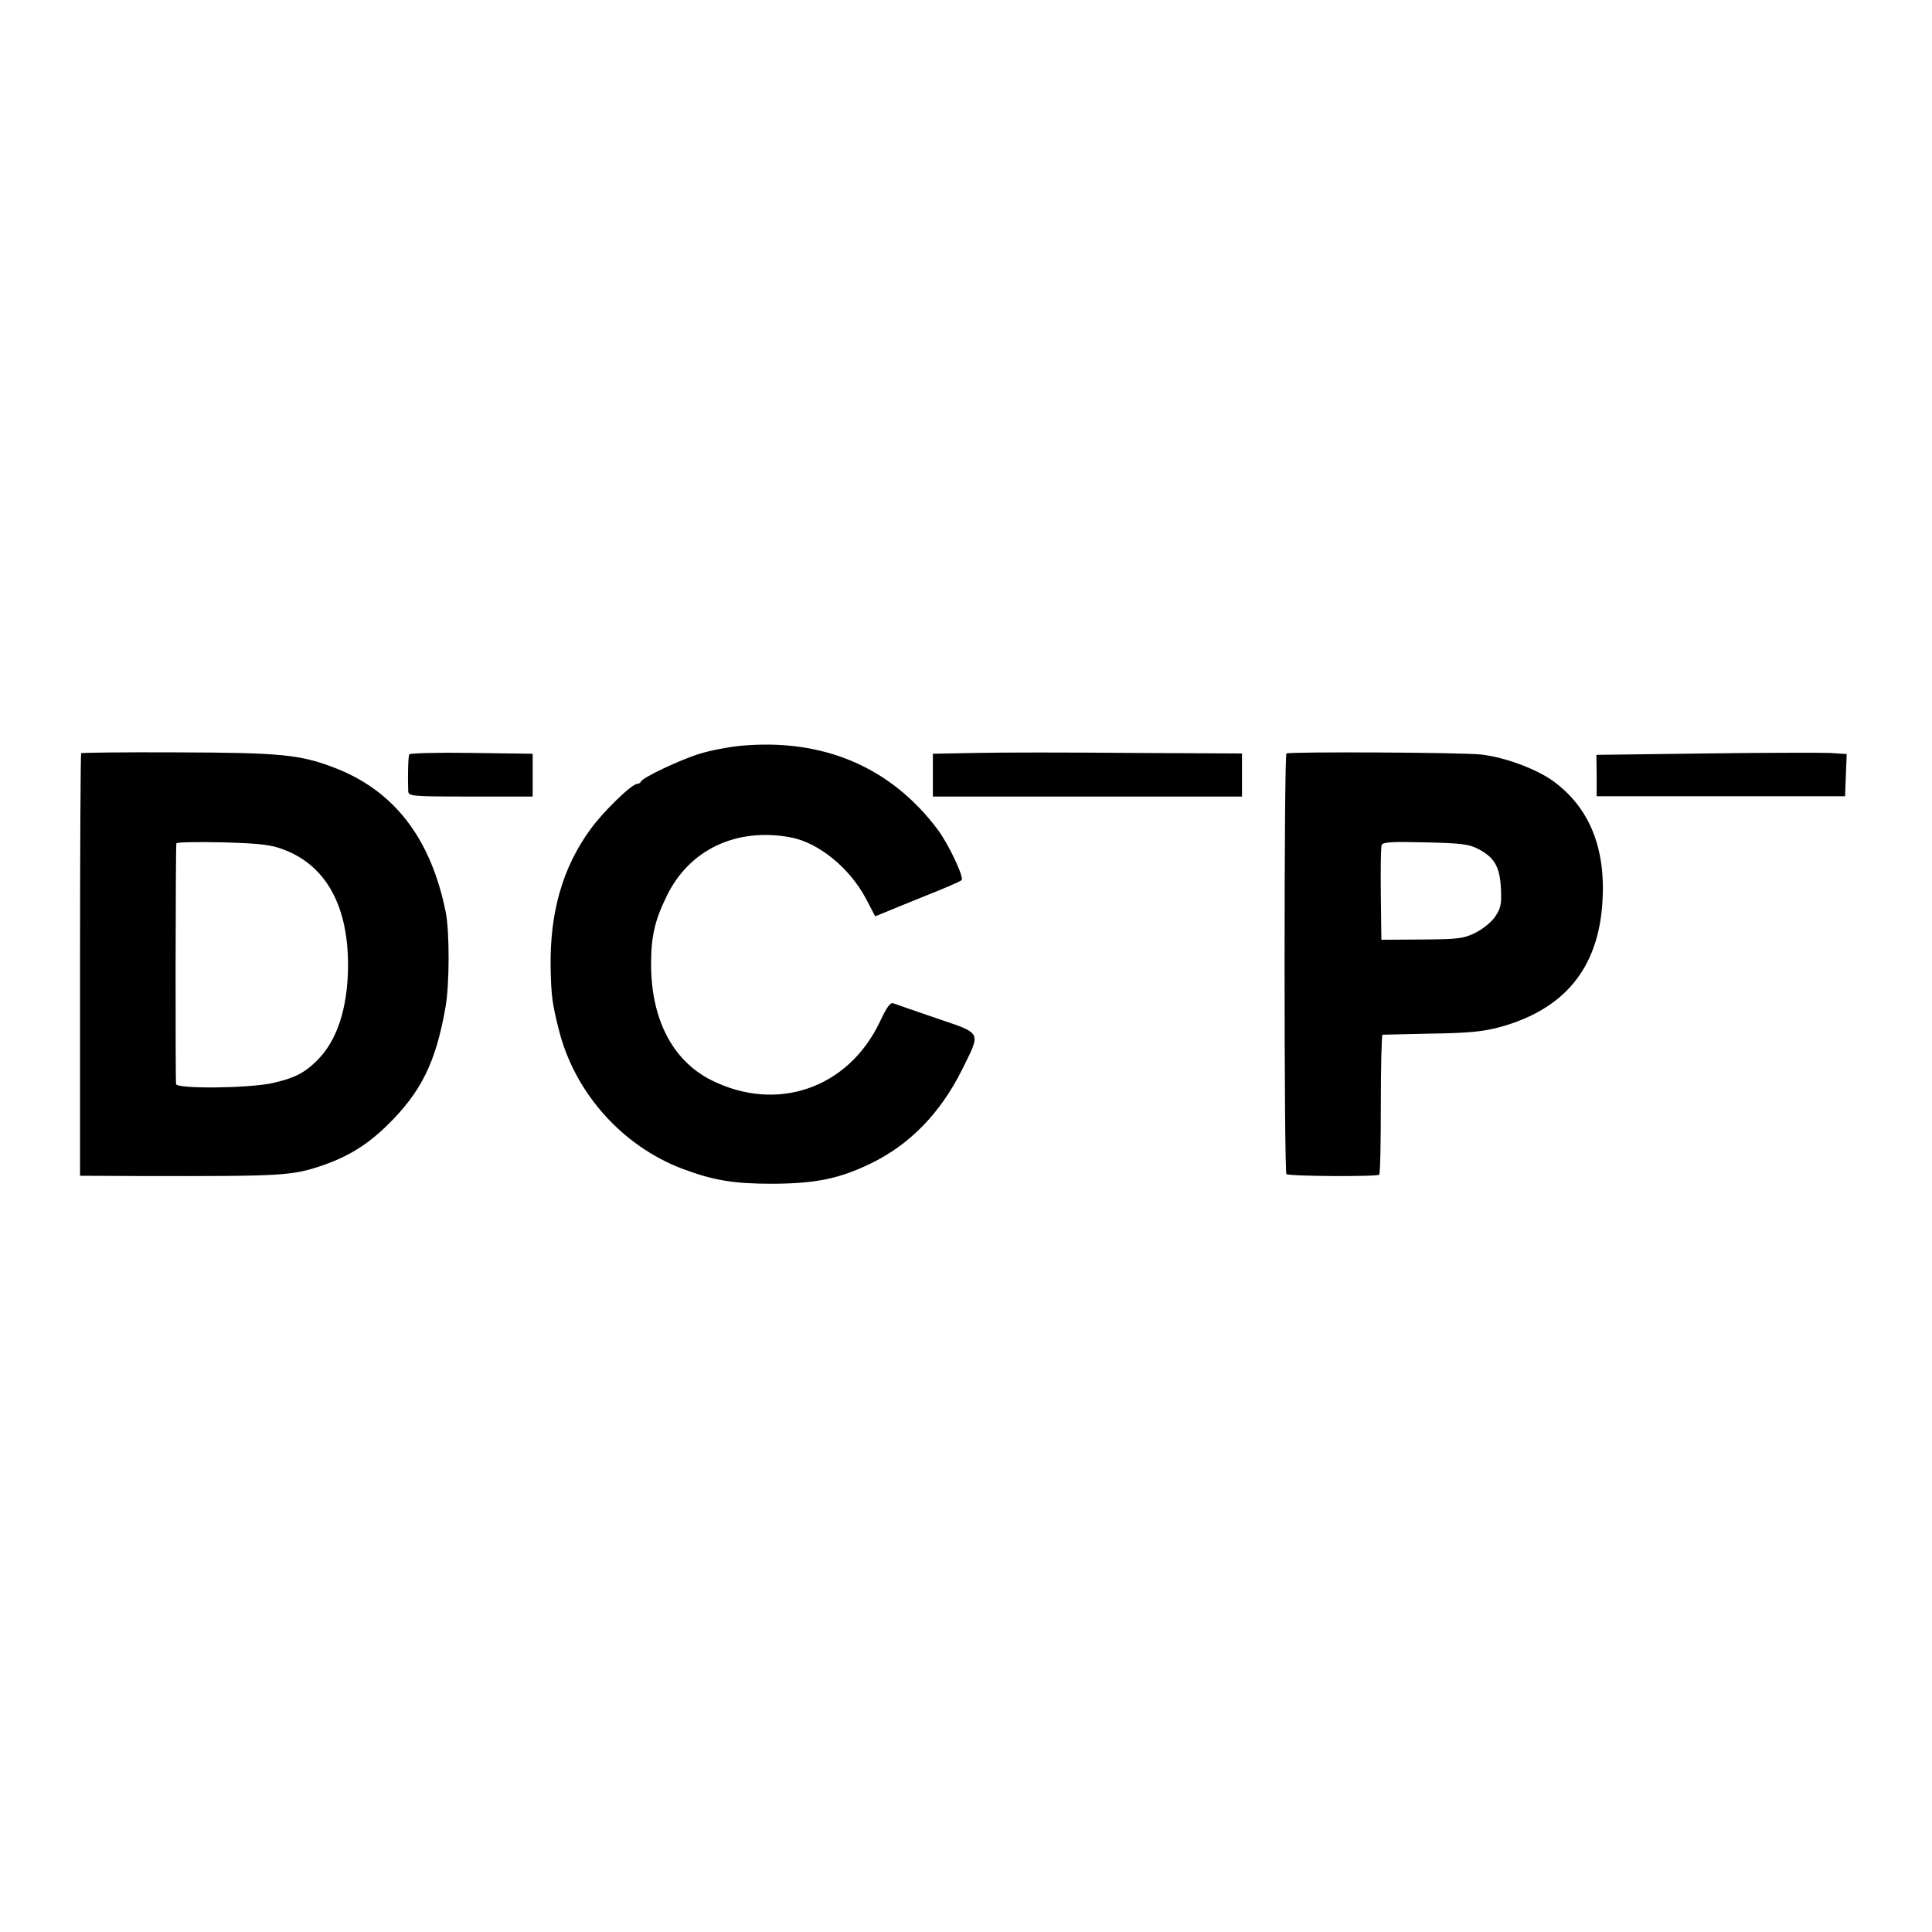
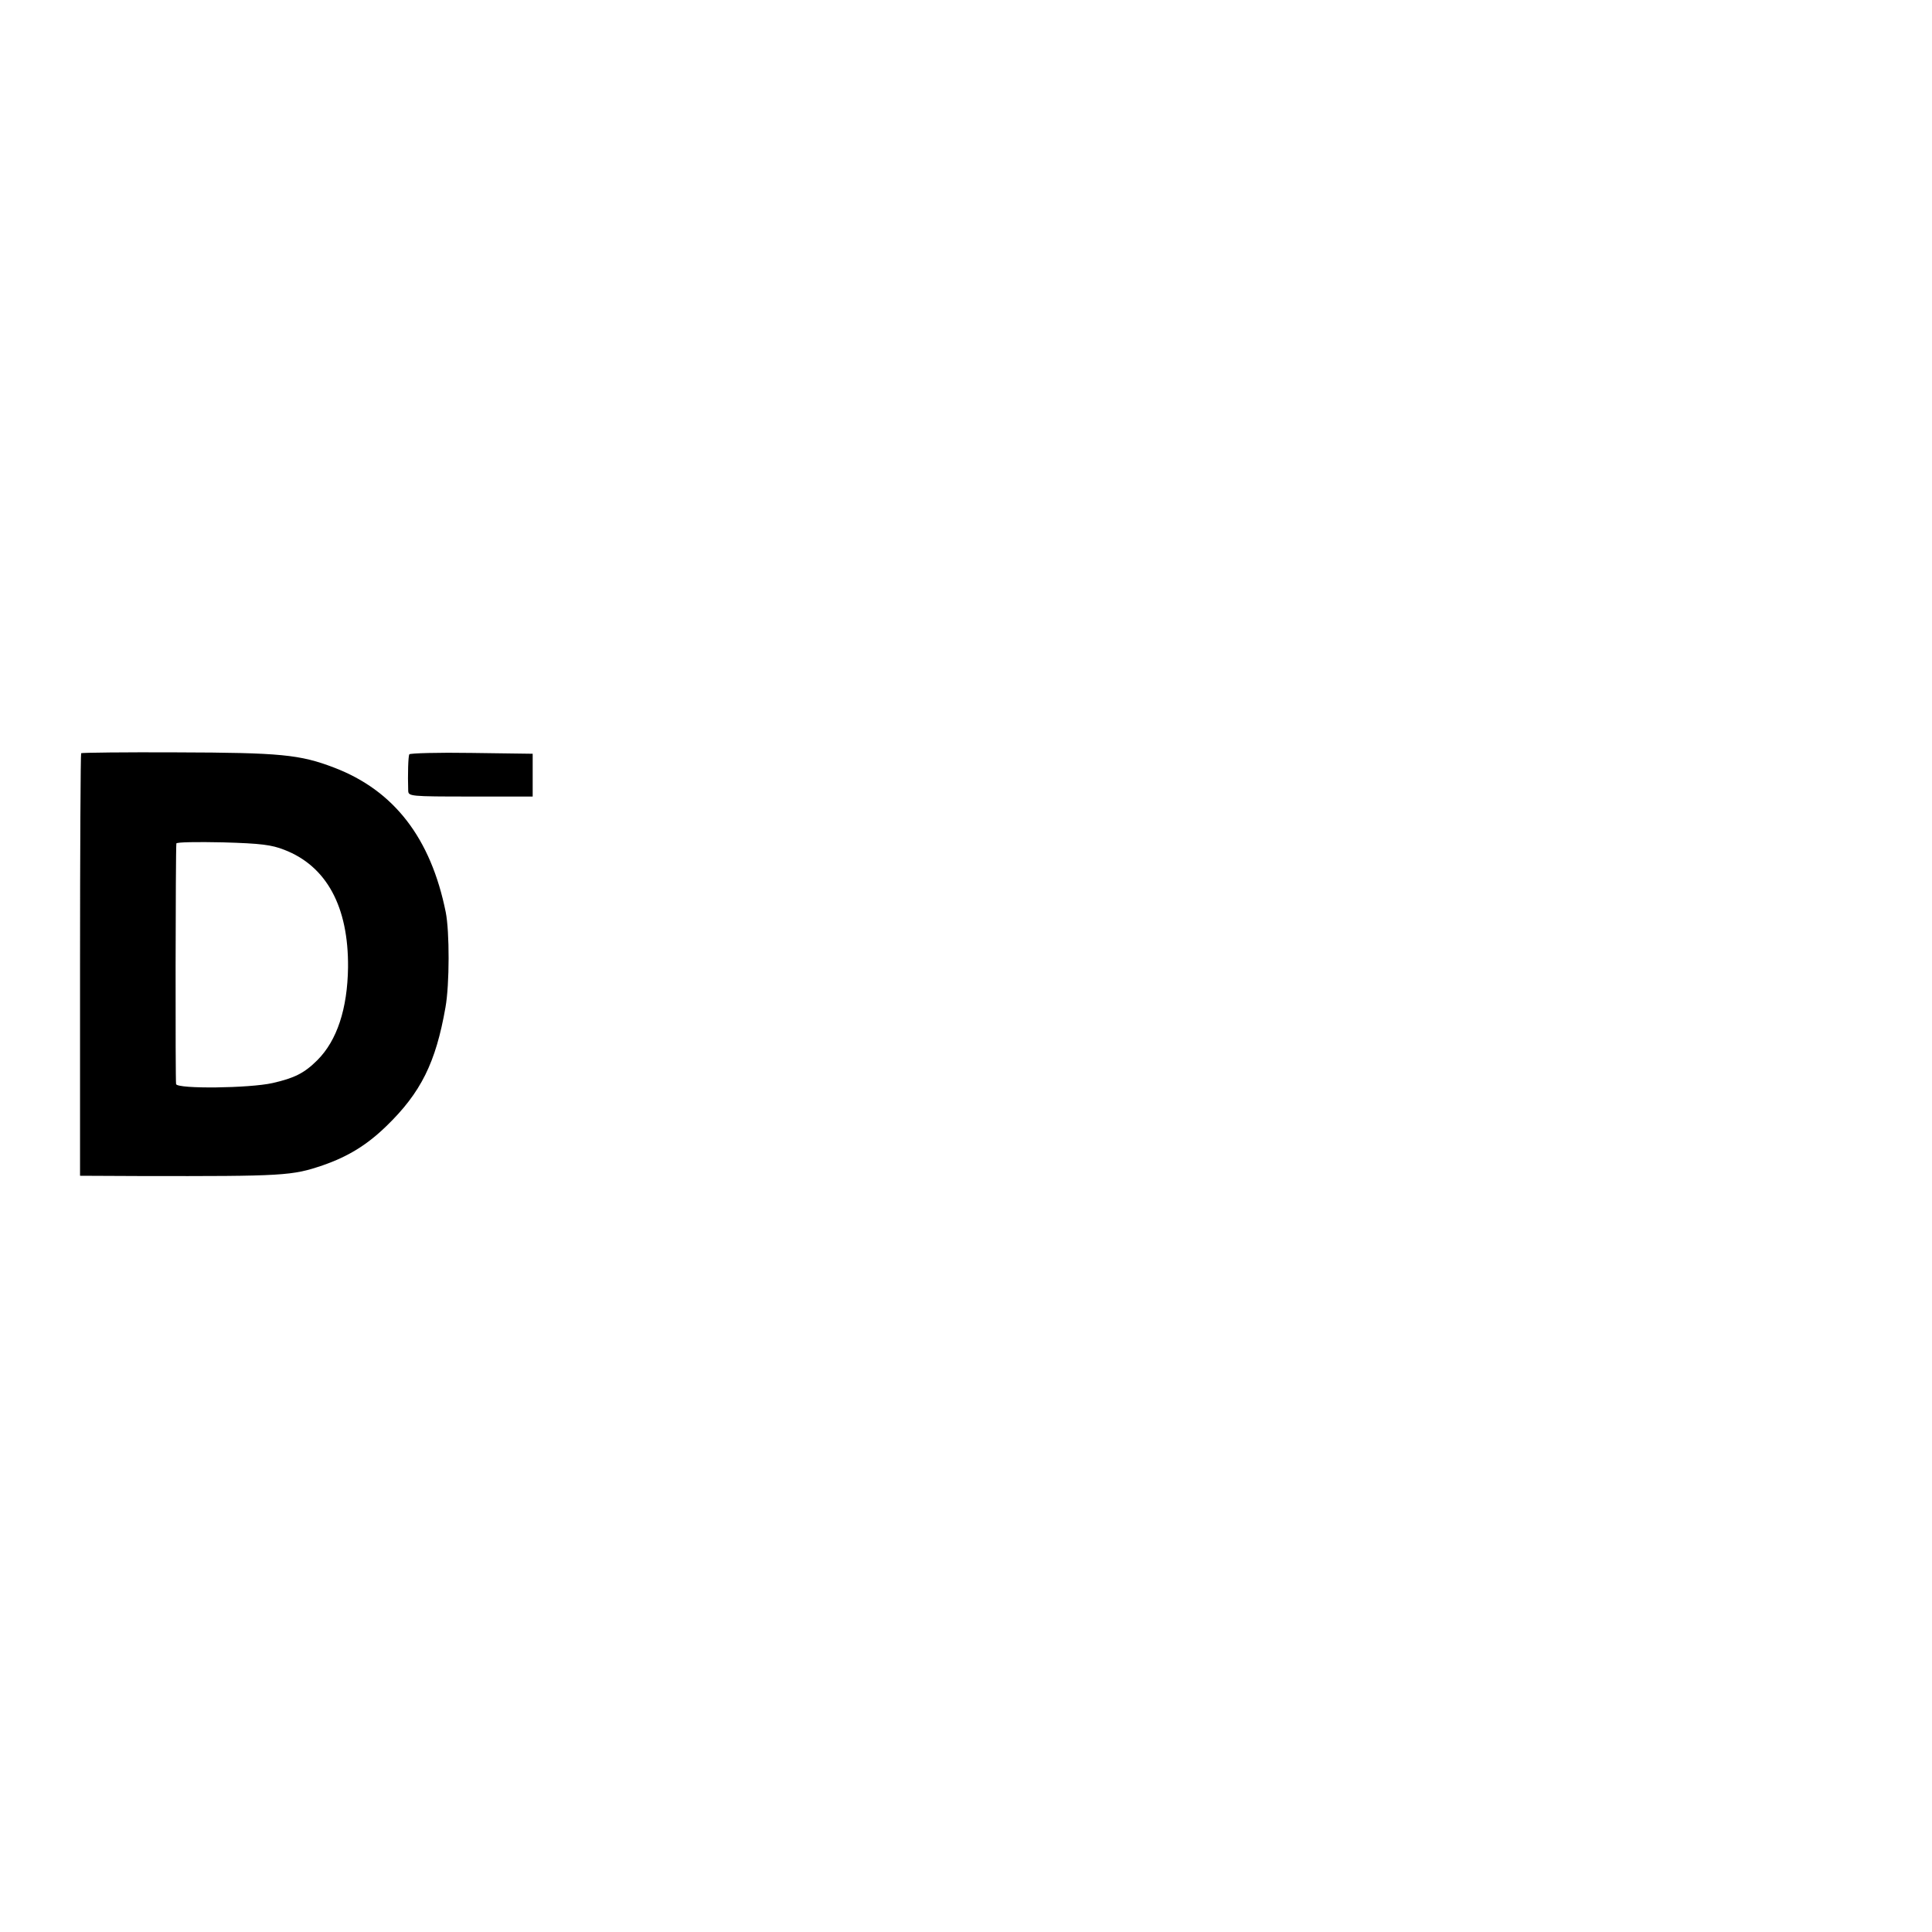
<svg xmlns="http://www.w3.org/2000/svg" version="1.0" width="700pt" height="700pt" viewBox="0 0 700 700" preserveAspectRatio="xMidYMid meet">
  <g transform="translate(0,700) scale(0.1,-0.1)" fill="#000000" stroke="none">
-     <path d="M2685 4298 c-44 -4 -111 -17 -150 -29 -69 -21 -207 -86 -213 -101 -2 -5 -8 -8 -13 -8 -20 0 -123 -100 -170 -165 -101 -139 -147 -301 -144 -500 2 -104 6 -132 30 -227 57 -227 229 -420 448 -503 113 -42 184 -54 327 -54 155 1 240 18 354 73 143 69 254 184 332 341 69 139 73 129 -91 185 -77 26 -147 51 -156 54 -13 6 -24 -9 -51 -66 -115 -242 -374 -331 -612 -211 -140 71 -217 221 -217 420 0 98 13 157 55 243 81 171 253 253 451 216 101 -19 214 -111 273 -223 l33 -63 32 13 c18 8 86 35 152 62 66 26 124 51 129 56 10 9 -46 129 -87 184 -170 226 -414 330 -712 303z" />
    <path d="M294 4271 c-2 -2 -4 -348 -4 -768 l0 -763 218 -1 c523 -1 550 1 662 39 92 32 160 74 230 142 125 121 179 230 214 430 15 83 15 275 1 345 -54 268 -187 441 -405 524 -123 47 -193 54 -568 55 -189 1 -346 -1 -348 -3z m736 -350 c153 -59 233 -206 231 -426 -2 -150 -40 -265 -111 -336 -47 -47 -83 -65 -162 -83 -84 -19 -344 -22 -350 -4 -3 10 -2 840 1 872 1 5 76 6 169 4 139 -4 176 -9 222 -27z" />
    <path d="M1483 4267 c-4 -7 -6 -73 -4 -132 1 -20 6 -21 226 -21 l225 0 0 78 0 77 -221 3 c-121 2 -223 -1 -226 -5z" />
-     <path d="M3538 4272 l-158 -3 0 -77 0 -78 560 0 560 0 0 78 0 78 -402 2 c-222 2 -474 2 -560 0z" />
-     <path d="M4661 4270 c-9 -6 -9 -1516 0 -1524 8 -8 329 -10 336 -2 4 3 6 118 6 256 0 137 3 250 6 251 3 0 83 2 176 4 134 2 186 7 247 23 236 64 360 214 374 456 12 193 -47 339 -176 434 -59 44 -175 88 -262 98 -62 8 -697 11 -707 4z m693 -345 c60 -31 80 -64 84 -143 3 -57 0 -72 -20 -102 -13 -20 -44 -45 -71 -59 -45 -22 -62 -24 -195 -25 l-147 -1 -2 165 c-1 91 0 171 3 178 3 11 37 13 156 10 129 -3 159 -6 192 -23z" />
-     <path d="M6174 4270 l-390 -5 1 -75 0 -75 450 0 450 0 3 77 3 76 -63 4 c-35 1 -239 1 -454 -2z" />
  </g>
</svg>